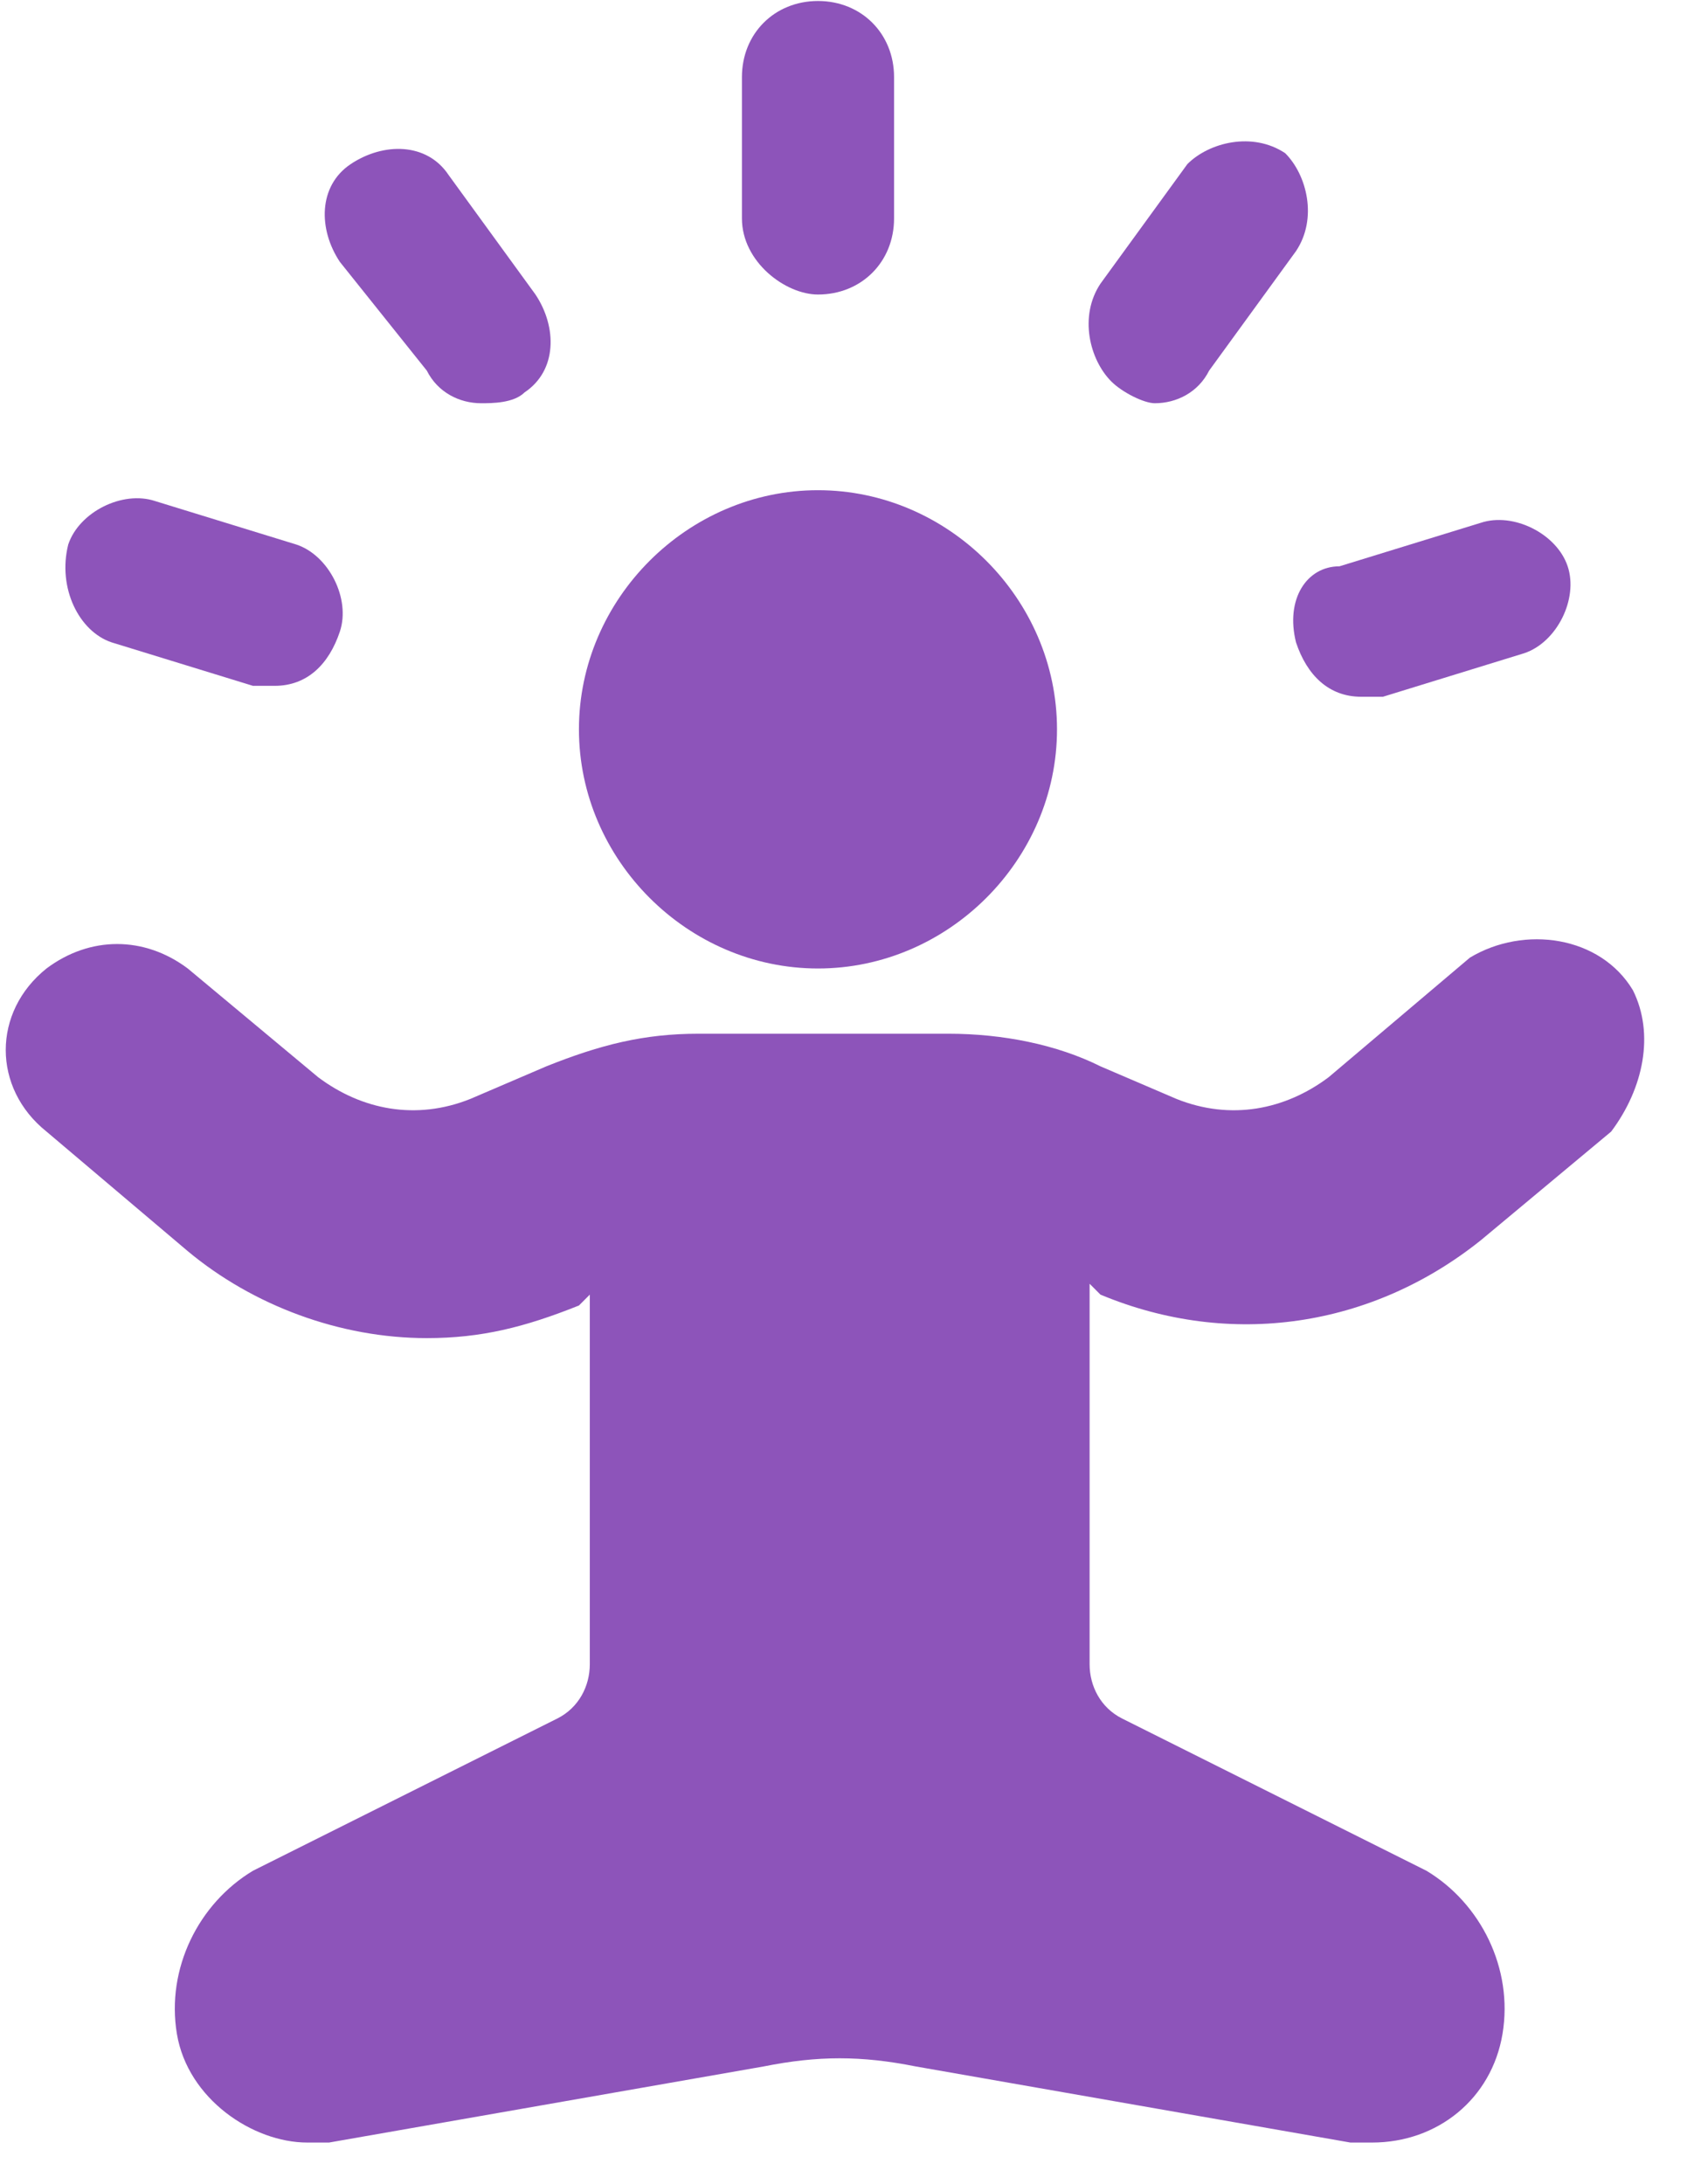
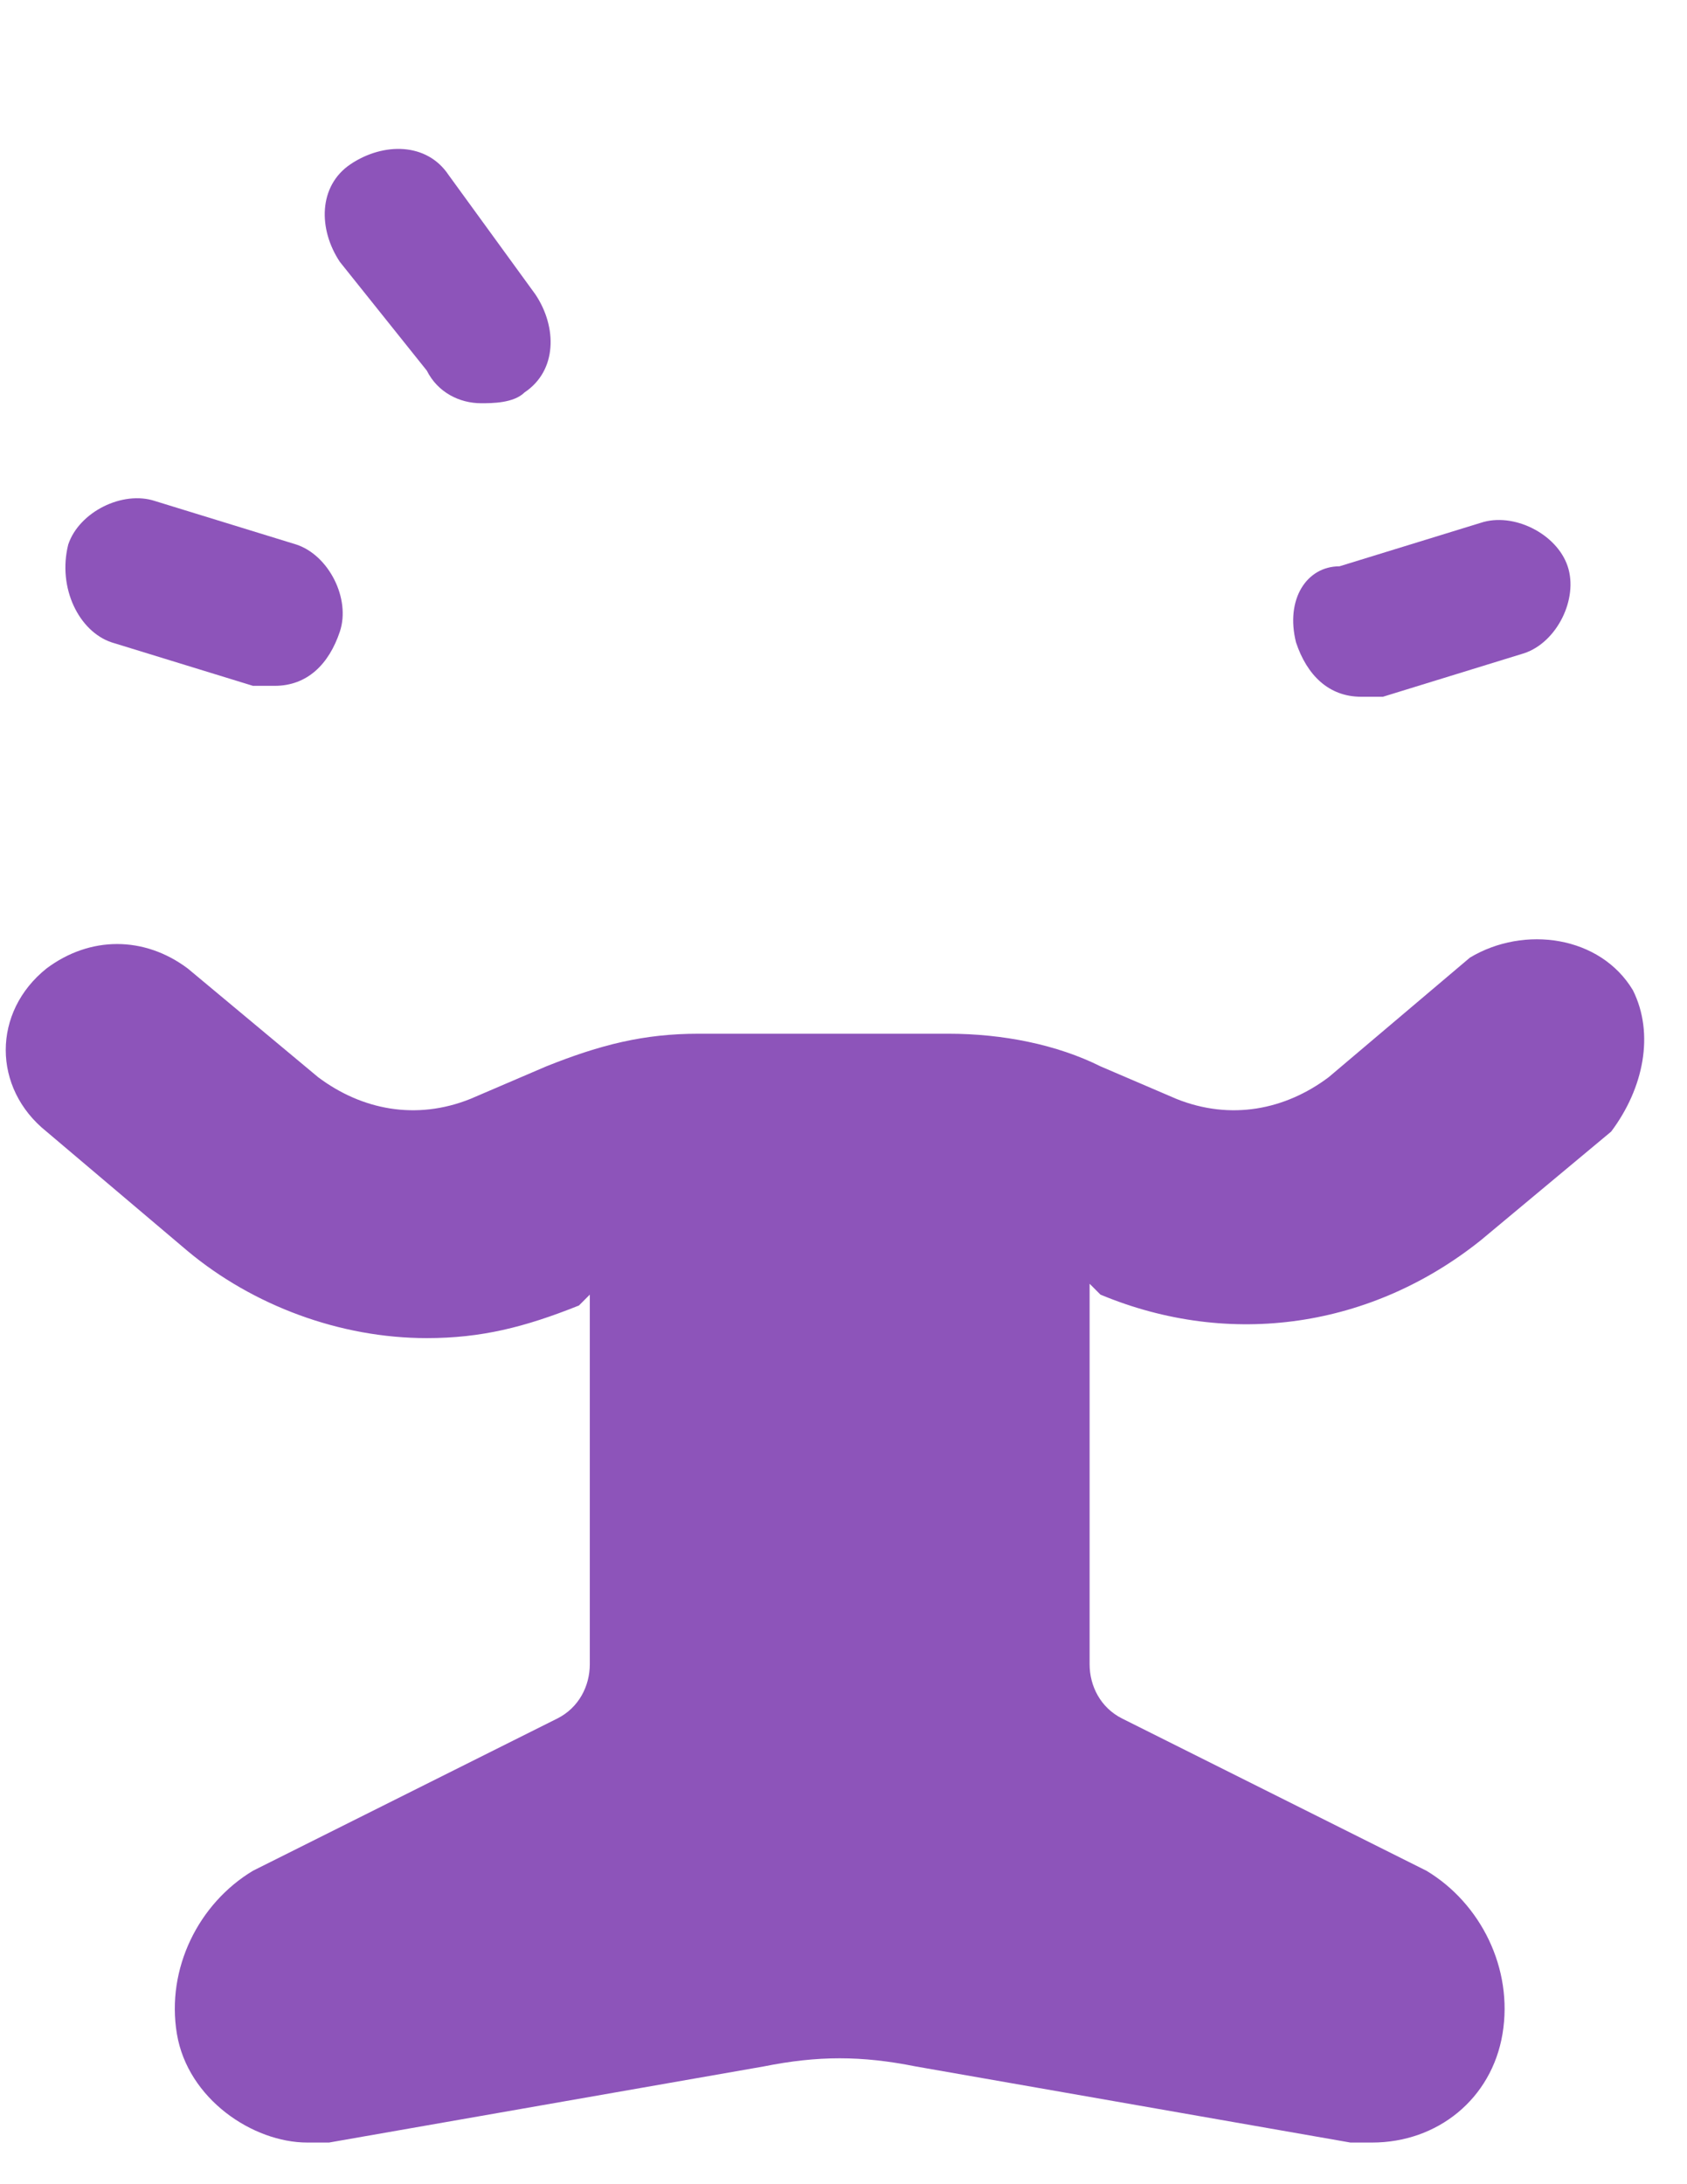
<svg xmlns="http://www.w3.org/2000/svg" width="34" height="44" viewBox="0 0 34 44" fill="none">
-   <path d="M16.486 5.933C17.362 5.933 18.019 5.276 18.019 4.4V1.553C18.019 0.677 17.362 0.02 16.486 0.02C15.61 0.02 14.953 0.677 14.953 1.553V4.4C14.953 5.276 15.829 5.933 16.486 5.933Z" fill="#8D54BA" />
-   <path d="M23.274 8.123C23.712 8.123 24.15 7.904 24.369 7.466L26.121 5.057C26.559 4.4 26.34 3.524 25.902 3.086C25.245 2.648 24.369 2.867 23.931 3.305L22.179 5.714C21.741 6.371 21.96 7.247 22.398 7.685C22.617 7.904 23.055 8.123 23.274 8.123Z" fill="#8D54BA" />
  <path d="M26.12 12.941C26.339 13.598 26.777 14.036 27.434 14.036C27.653 14.036 27.653 14.036 27.872 14.036L30.719 13.159C31.376 12.941 31.814 12.065 31.595 11.408C31.376 10.751 30.5 10.313 29.843 10.532L26.996 11.408C26.339 11.408 25.901 12.065 26.12 12.941Z" fill="#8D54BA" />
  <path d="M8.602 7.466C8.821 7.904 9.259 8.123 9.697 8.123C9.916 8.123 10.354 8.123 10.573 7.904C11.23 7.466 11.23 6.59 10.792 5.933L9.04 3.524C8.602 2.867 7.726 2.867 7.069 3.305C6.412 3.743 6.412 4.619 6.85 5.276L8.602 7.466Z" fill="#8D54BA" />
  <path d="M2.251 12.941L5.098 13.816C5.317 13.816 5.317 13.816 5.536 13.816C6.193 13.816 6.631 13.379 6.85 12.722C7.069 12.065 6.631 11.189 5.974 10.97L3.127 10.094C2.47 9.875 1.594 10.313 1.375 10.97C1.156 11.846 1.594 12.722 2.251 12.941Z" fill="#8D54BA" />
  <path d="M32.91 19.948C32.253 18.853 30.72 18.634 29.625 19.291L26.778 21.7C25.902 22.357 24.807 22.576 23.712 22.138L22.179 21.481C21.303 21.043 20.208 20.824 19.113 20.824H14.077C12.982 20.824 12.106 21.043 11.011 21.481L9.478 22.138C8.383 22.576 7.288 22.357 6.412 21.7L3.784 19.51C2.908 18.853 1.813 18.853 0.937 19.51C-0.158 20.386 -0.158 21.919 0.937 22.795L3.784 25.204C5.098 26.299 6.85 26.956 8.602 26.956C9.697 26.956 10.573 26.737 11.668 26.299L11.887 26.08V33.525C11.887 33.963 11.668 34.401 11.23 34.62L5.098 37.686C4.003 38.343 3.346 39.657 3.565 40.971C3.784 42.285 5.098 43.161 6.193 43.161C6.412 43.161 6.412 43.161 6.631 43.161L15.391 41.628C16.485 41.409 17.361 41.409 18.456 41.628L27.216 43.161C27.435 43.161 27.435 43.161 27.654 43.161C28.968 43.161 30.063 42.285 30.282 40.971C30.501 39.657 29.844 38.343 28.749 37.686L22.617 34.62C22.179 34.401 21.96 33.963 21.96 33.525V25.861L22.179 26.08C24.807 27.175 27.654 26.737 29.844 24.985L32.472 22.795C33.129 21.919 33.347 20.824 32.91 19.948Z" fill="#8D54BA" />
-   <path d="M21.303 14.692C21.303 17.32 19.113 19.51 16.486 19.51C13.858 19.51 11.668 17.32 11.668 14.692C11.668 12.065 13.858 9.875 16.486 9.875C19.113 9.875 21.303 12.065 21.303 14.692Z" fill="#8D54BA" />
</svg>